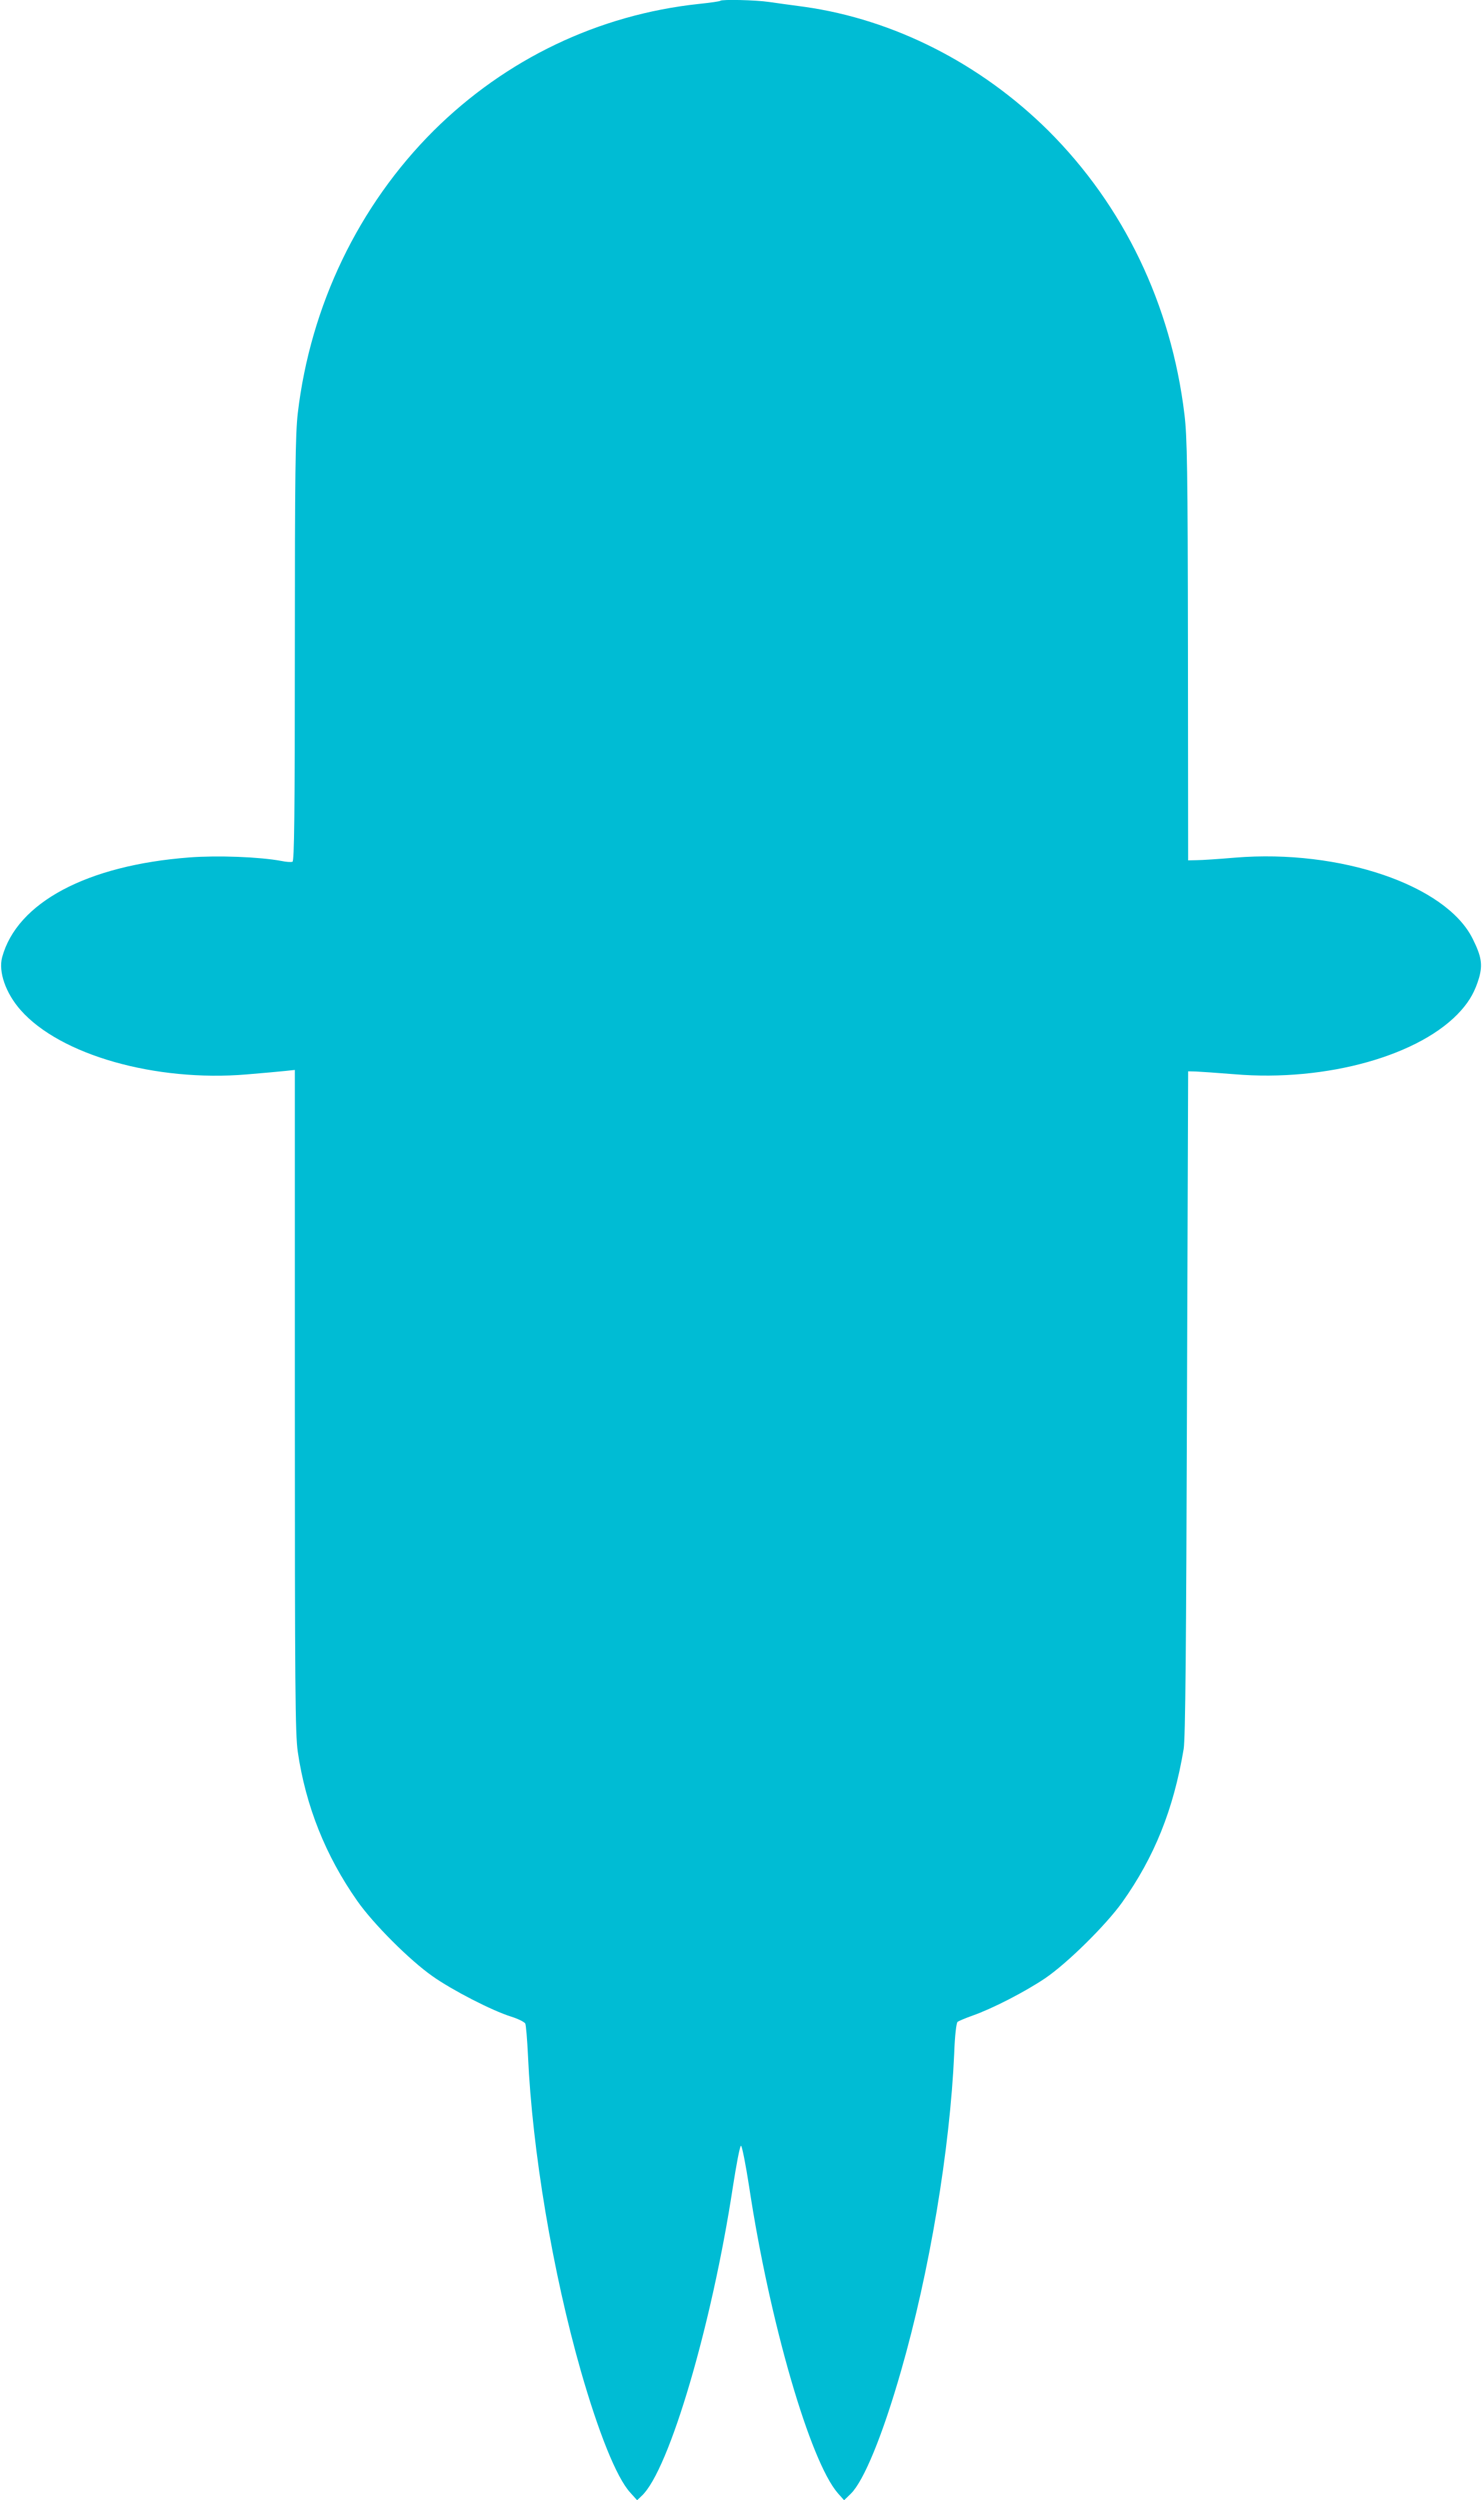
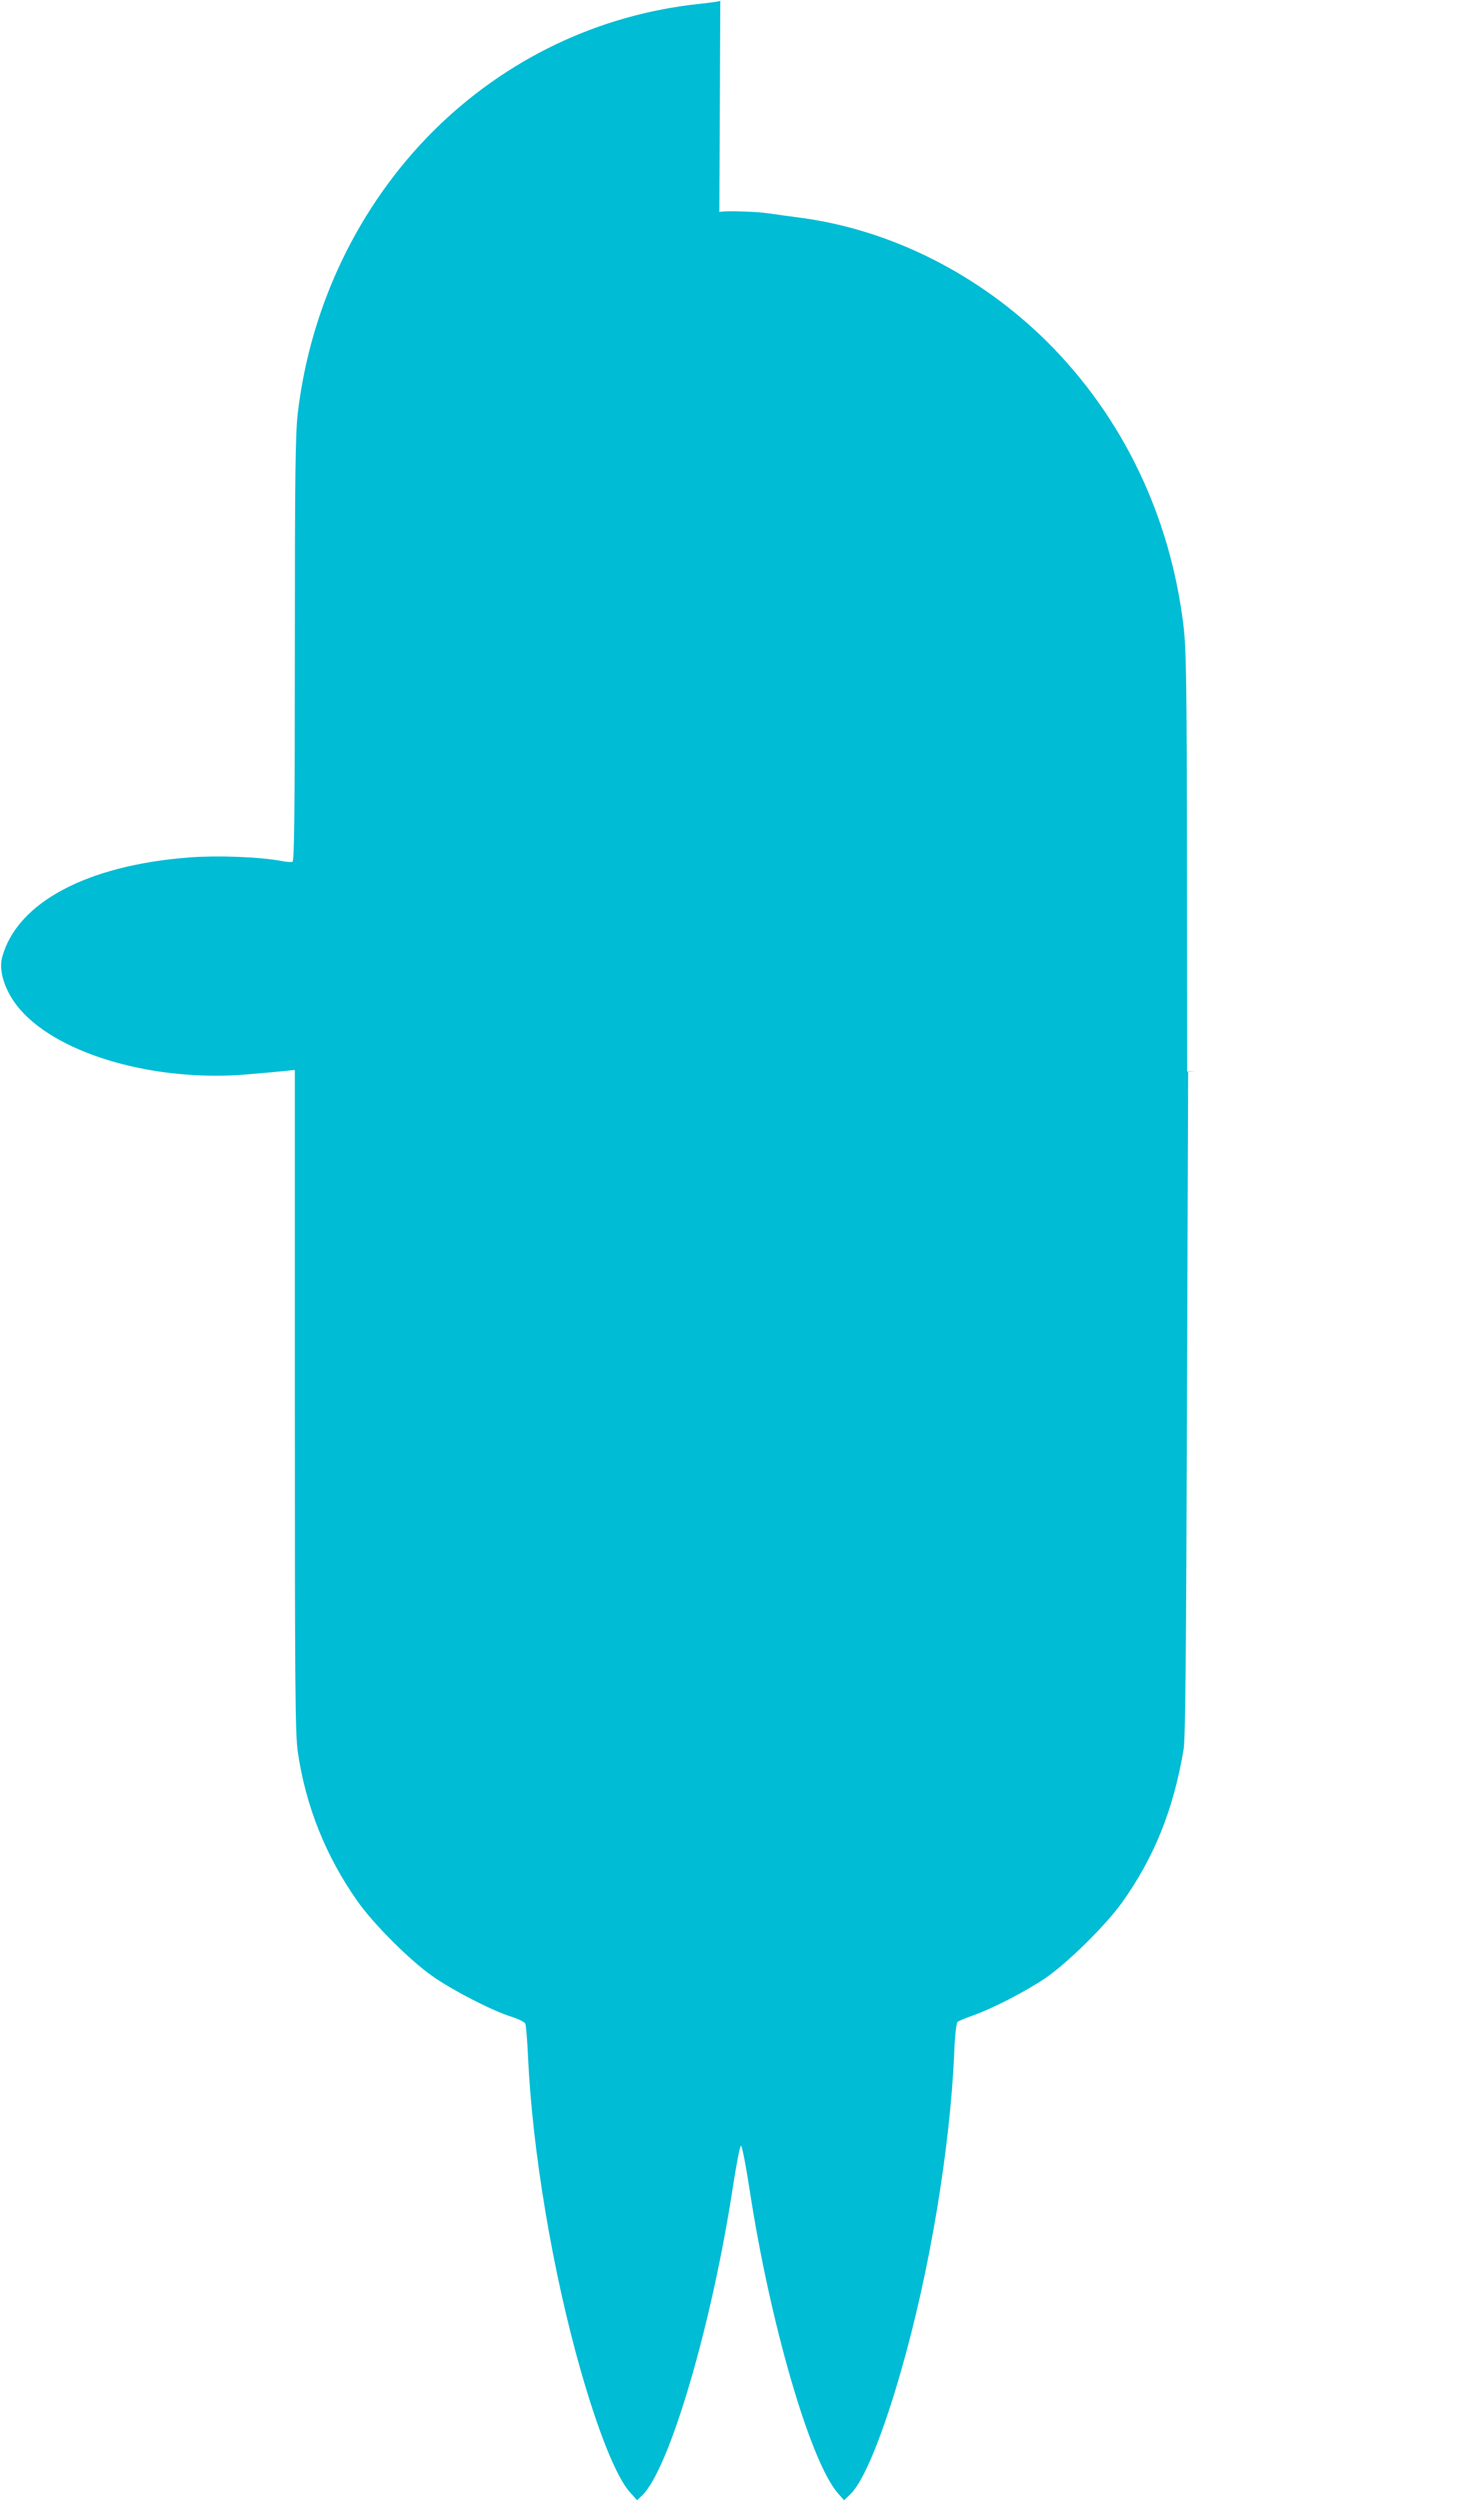
<svg xmlns="http://www.w3.org/2000/svg" version="1.0" width="759pt" height="1280pt" viewBox="0 0 759 1280" preserveAspectRatio="xMidYMid meet">
  <g transform="translate(0,1280) scale(0.1,-0.1)" fill="#00bcd4" stroke="none">
-     <path d="M3689 12796 c-2 -3 -51 -10 -109 -16 -515 -55 -989 -282 -1359 -649 -385 -384 -631 -896 -696 -1447 -12 -107 -15 -309 -15 -1211 0 -848 -3 -1082 -12 -1085 -7 -3 -33 -1 -57 4 -112 21 -328 29 -471 18 -525 -40 -883 -231 -959 -511 -20 -74 18 -184 95 -271 202 -229 689 -368 1157 -329 83 7 173 15 200 18 l47 5 0 -1692 c0 -1475 2 -1706 15 -1799 41 -278 142 -532 305 -764 82 -117 268 -303 385 -385 100 -71 306 -177 403 -207 35 -11 67 -27 72 -35 4 -8 10 -82 14 -165 22 -488 127 -1111 271 -1615 92 -320 183 -545 252 -621 l36 -40 24 23 c140 131 358 871 466 1579 18 116 36 212 42 213 5 0 24 -95 42 -212 105 -693 312 -1404 454 -1567 l32 -36 34 33 c67 65 164 302 257 627 147 510 251 1137 273 1629 3 91 11 155 17 160 6 5 40 19 76 32 103 36 271 123 372 191 115 78 312 273 395 389 165 232 263 475 315 785 9 51 13 531 17 1770 l6 1700 40 -1 c22 -1 111 -7 197 -14 472 -40 959 97 1162 328 45 51 71 99 91 166 19 68 12 110 -33 200 -136 274 -678 459 -1216 415 -83 -7 -171 -13 -196 -13 l-45 -1 -1 1075 c-1 927 -4 1093 -18 1209 -68 562 -311 1067 -697 1452 -346 343 -790 569 -1249 634 -63 8 -145 20 -182 25 -67 10 -241 14 -249 6z" />
+     <path d="M3689 12796 c-2 -3 -51 -10 -109 -16 -515 -55 -989 -282 -1359 -649 -385 -384 -631 -896 -696 -1447 -12 -107 -15 -309 -15 -1211 0 -848 -3 -1082 -12 -1085 -7 -3 -33 -1 -57 4 -112 21 -328 29 -471 18 -525 -40 -883 -231 -959 -511 -20 -74 18 -184 95 -271 202 -229 689 -368 1157 -329 83 7 173 15 200 18 l47 5 0 -1692 c0 -1475 2 -1706 15 -1799 41 -278 142 -532 305 -764 82 -117 268 -303 385 -385 100 -71 306 -177 403 -207 35 -11 67 -27 72 -35 4 -8 10 -82 14 -165 22 -488 127 -1111 271 -1615 92 -320 183 -545 252 -621 l36 -40 24 23 c140 131 358 871 466 1579 18 116 36 212 42 213 5 0 24 -95 42 -212 105 -693 312 -1404 454 -1567 l32 -36 34 33 c67 65 164 302 257 627 147 510 251 1137 273 1629 3 91 11 155 17 160 6 5 40 19 76 32 103 36 271 123 372 191 115 78 312 273 395 389 165 232 263 475 315 785 9 51 13 531 17 1770 l6 1700 40 -1 l-45 -1 -1 1075 c-1 927 -4 1093 -18 1209 -68 562 -311 1067 -697 1452 -346 343 -790 569 -1249 634 -63 8 -145 20 -182 25 -67 10 -241 14 -249 6z" />
  </g>
</svg>